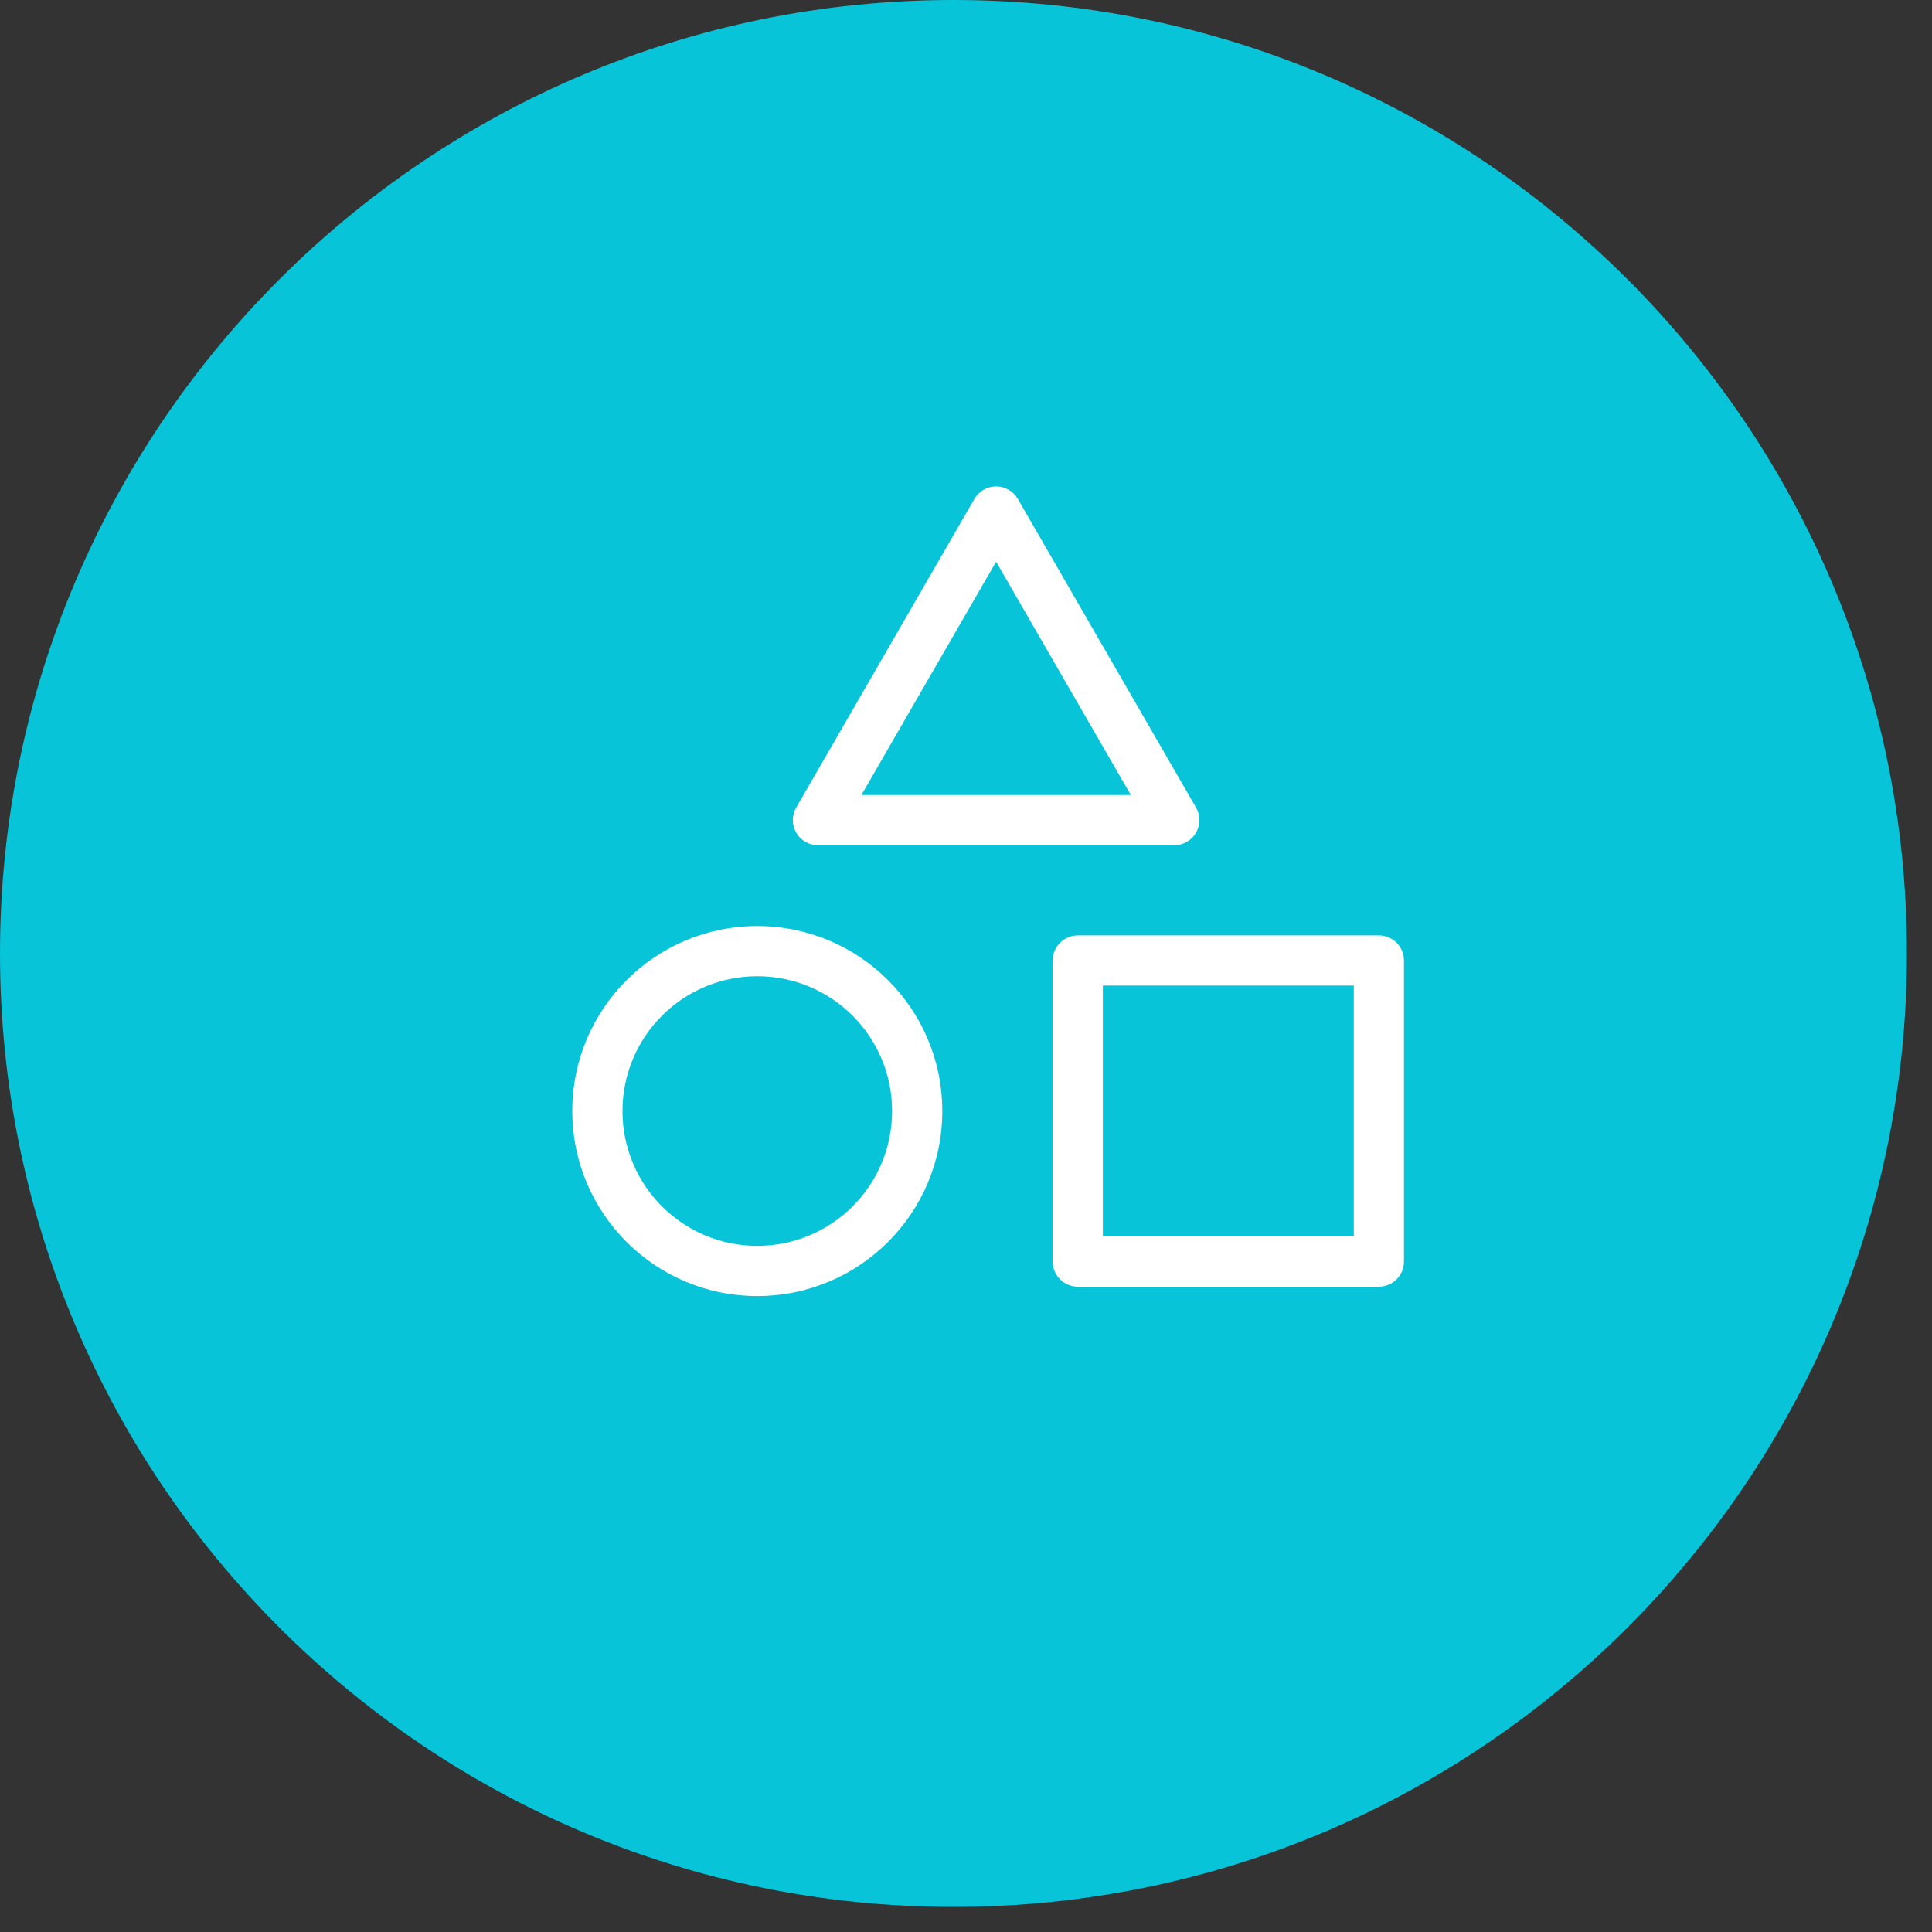
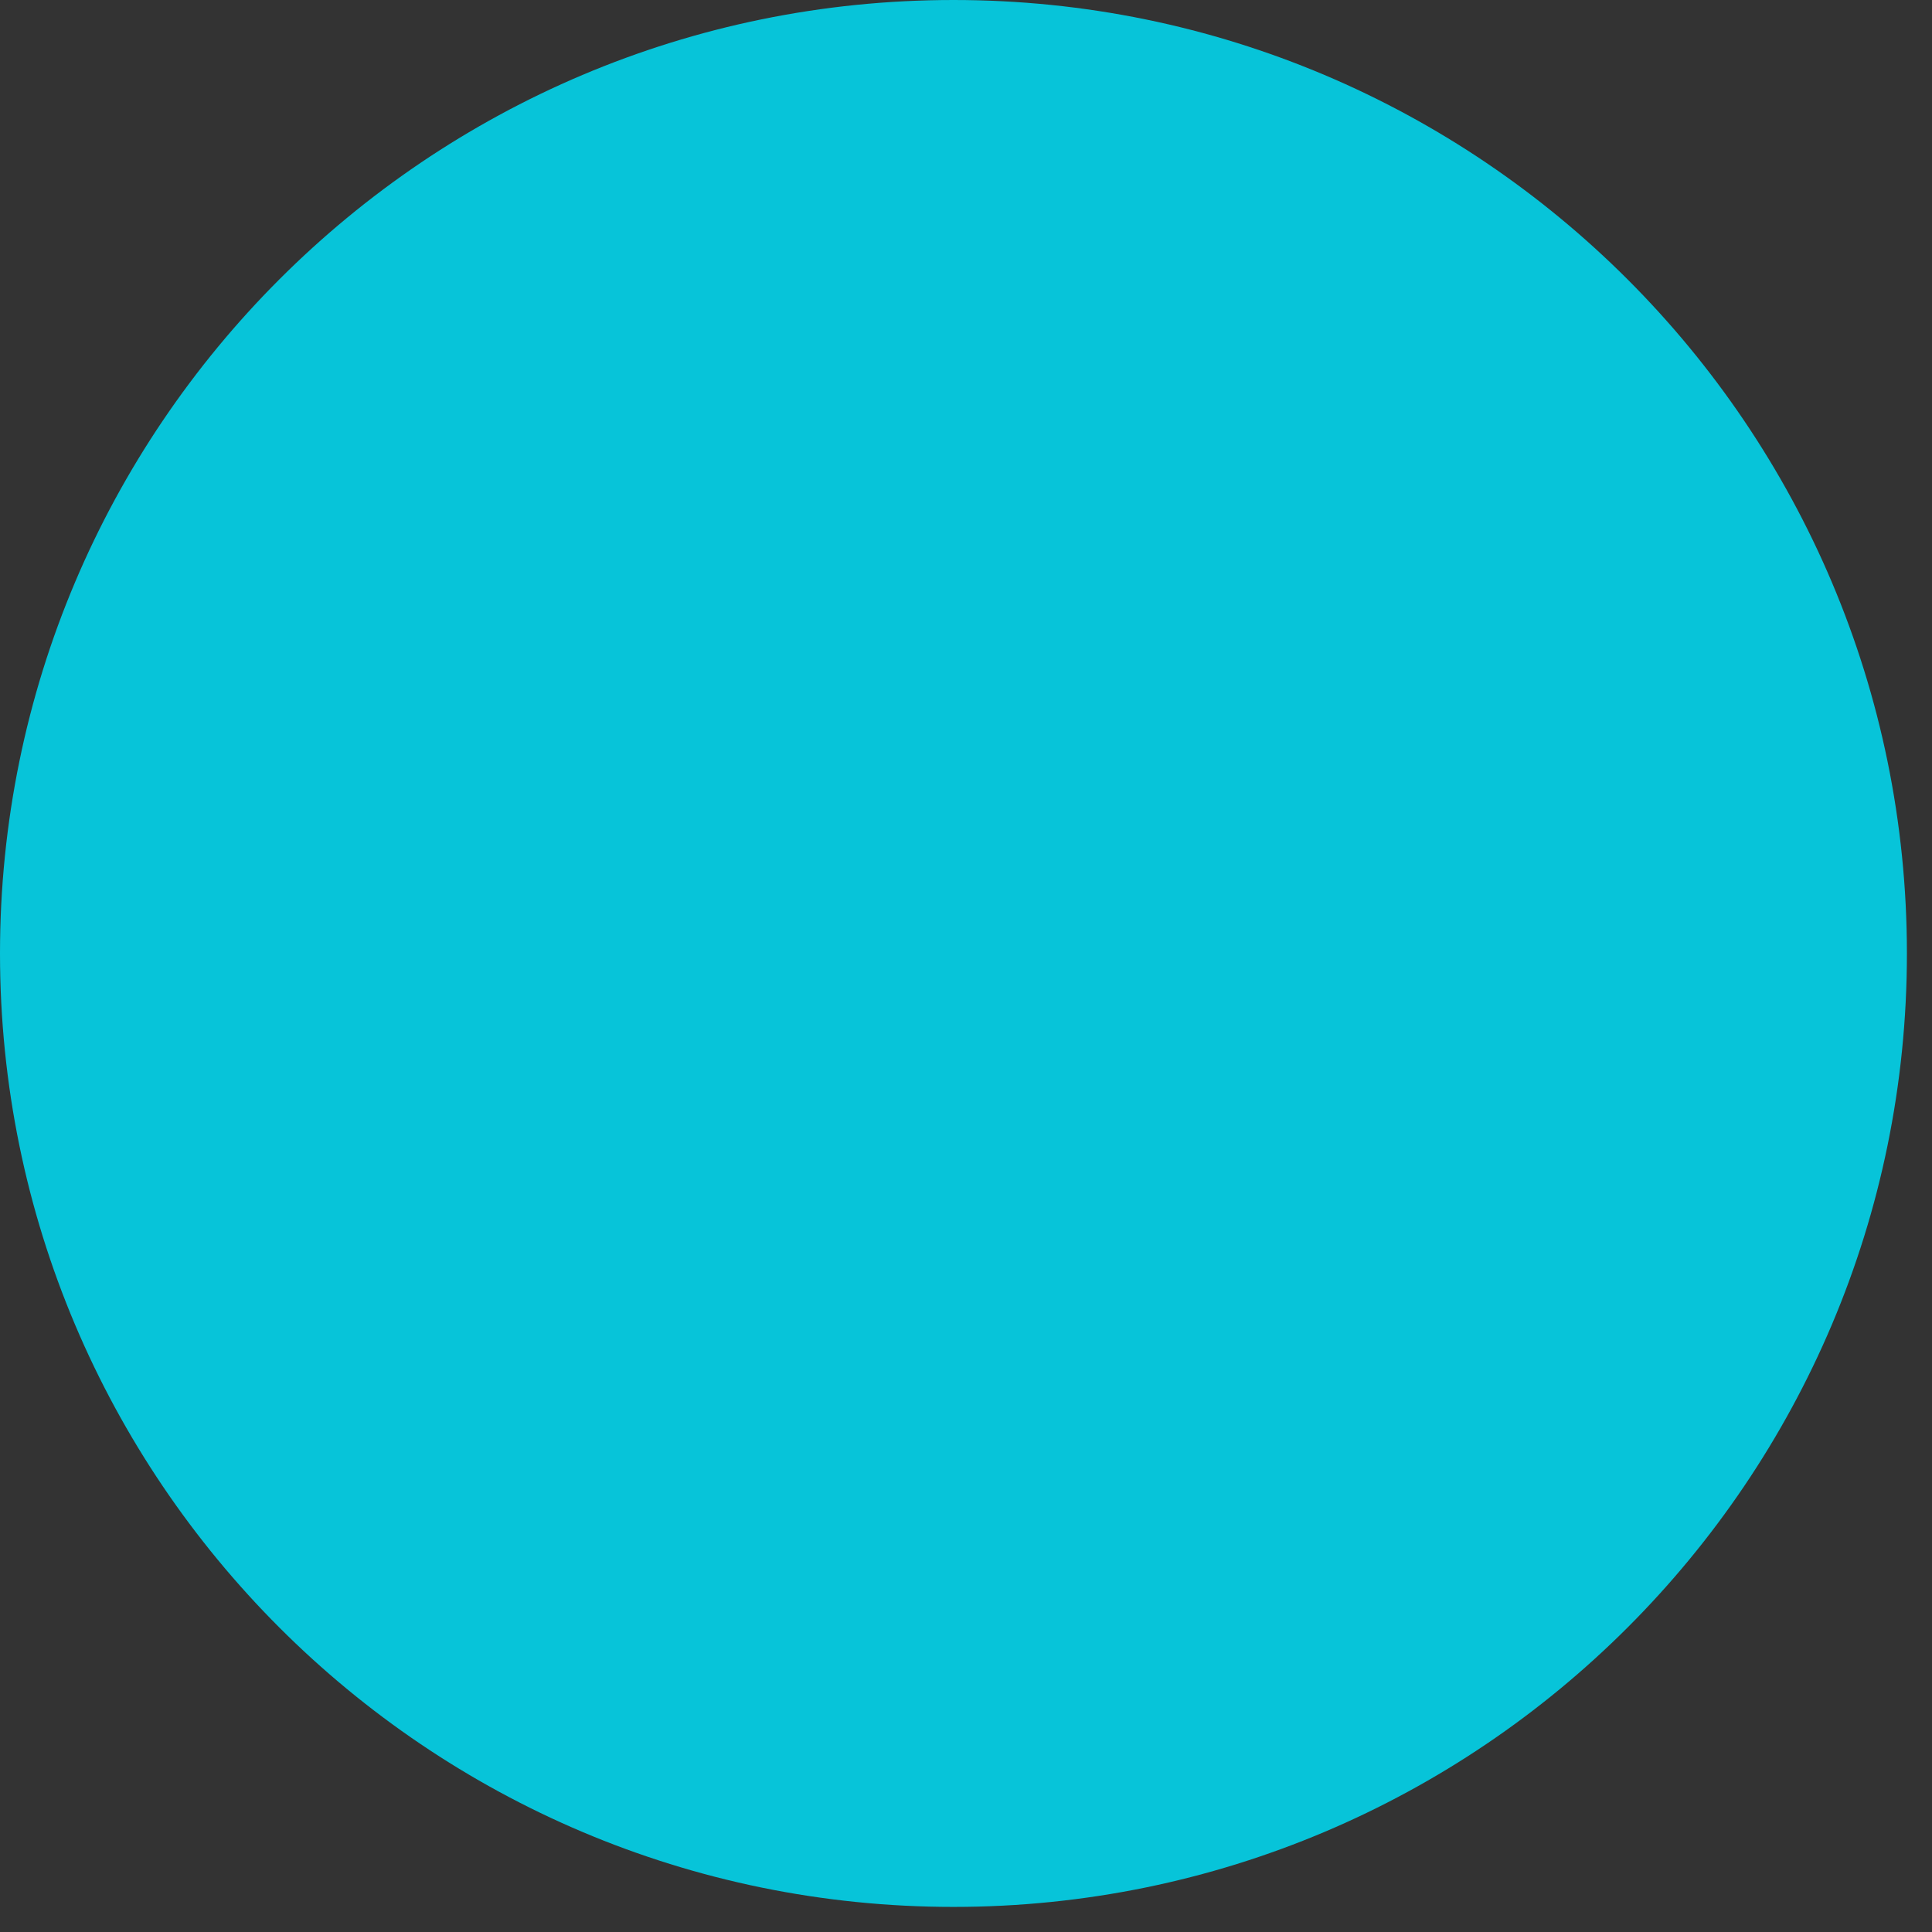
<svg xmlns="http://www.w3.org/2000/svg" width="77" height="77" viewBox="0 0 77 77" fill="none">
  <rect x="0" y="0" width="77" height="77" fill="#333333" stroke="none" />
  <path d="M38 0C58.976 0 76 17.024 76 38C76 58.976 58.976 76 38 76C17.024 76 0 58.976 0 38C0 17.024 17.024 0 38 0Z" fill="#07C4D9" />
-   <path fill-rule="evenodd" clip-rule="evenodd" d="M39.7 19.386C40.057 19.386 40.388 19.576 40.566 19.886L47.668 32.186C47.846 32.495 47.846 32.876 47.668 33.186C47.489 33.495 47.159 33.686 46.802 33.686H32.599C32.241 33.686 31.911 33.495 31.733 33.186C31.554 32.876 31.554 32.495 31.733 32.186L38.834 19.886C39.013 19.576 39.343 19.386 39.7 19.386ZM34.331 31.686H45.07L39.7 22.386L34.331 31.686ZM41.955 38.281C41.955 37.729 42.403 37.281 42.955 37.281H54.955C55.507 37.281 55.955 37.729 55.955 38.281V50.281C55.955 50.833 55.507 51.281 54.955 51.281H42.955C42.403 51.281 41.955 50.833 41.955 50.281V38.281ZM43.955 39.281V49.281H53.955V39.281H43.955ZM24.809 44.281C24.809 41.313 27.214 38.908 30.182 38.908C33.149 38.908 35.555 41.313 35.555 44.281C35.555 47.248 33.149 49.654 30.182 49.654C27.214 49.654 24.809 47.248 24.809 44.281ZM30.182 36.908C26.11 36.908 22.809 40.209 22.809 44.281C22.809 48.353 26.11 51.654 30.182 51.654C34.254 51.654 37.555 48.353 37.555 44.281C37.555 40.209 34.254 36.908 30.182 36.908Z" fill="white" />
</svg>